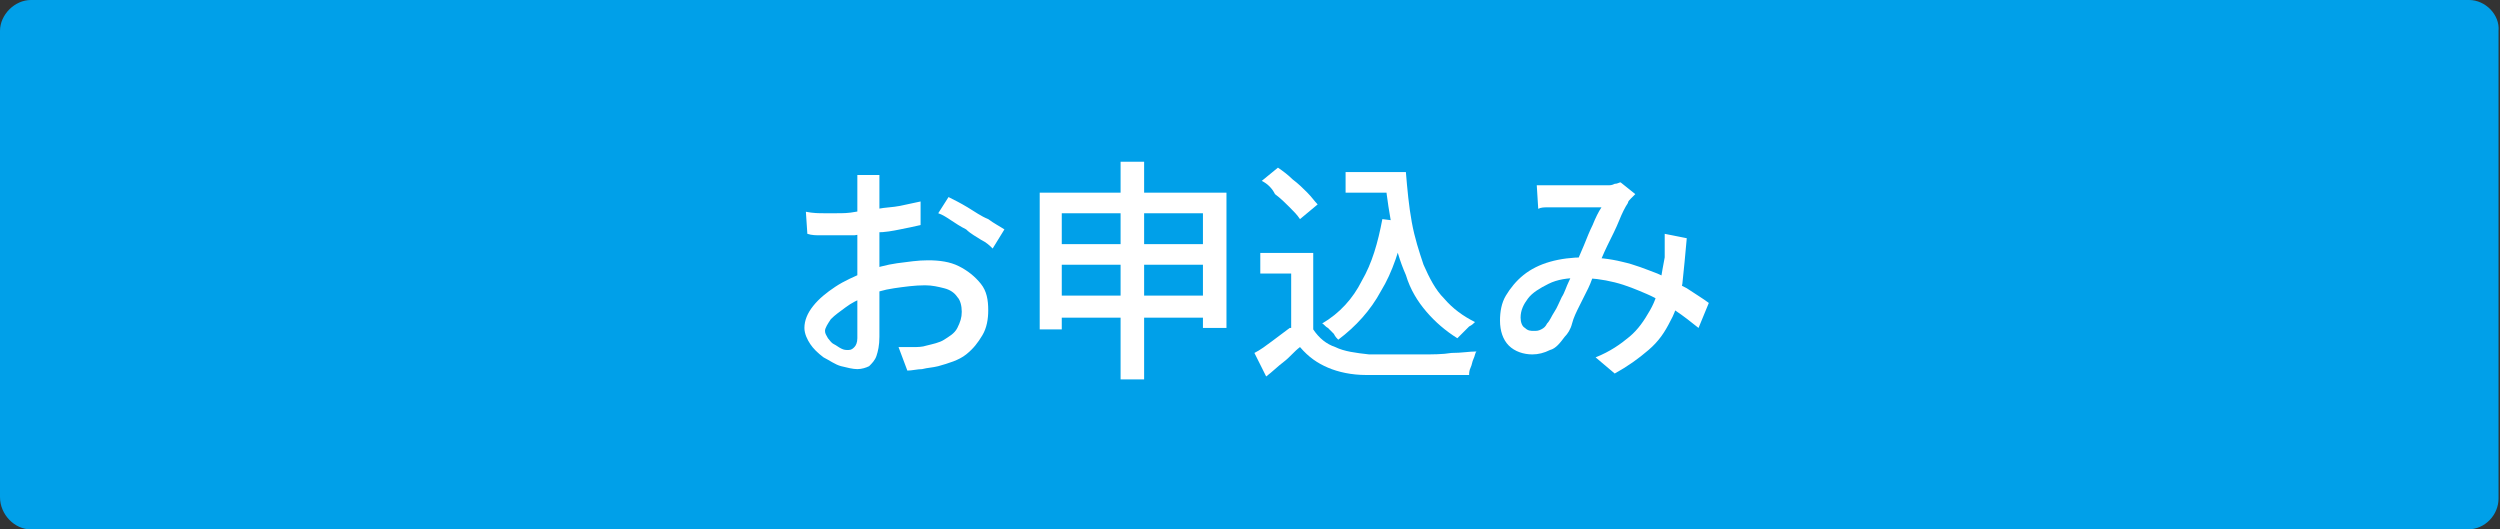
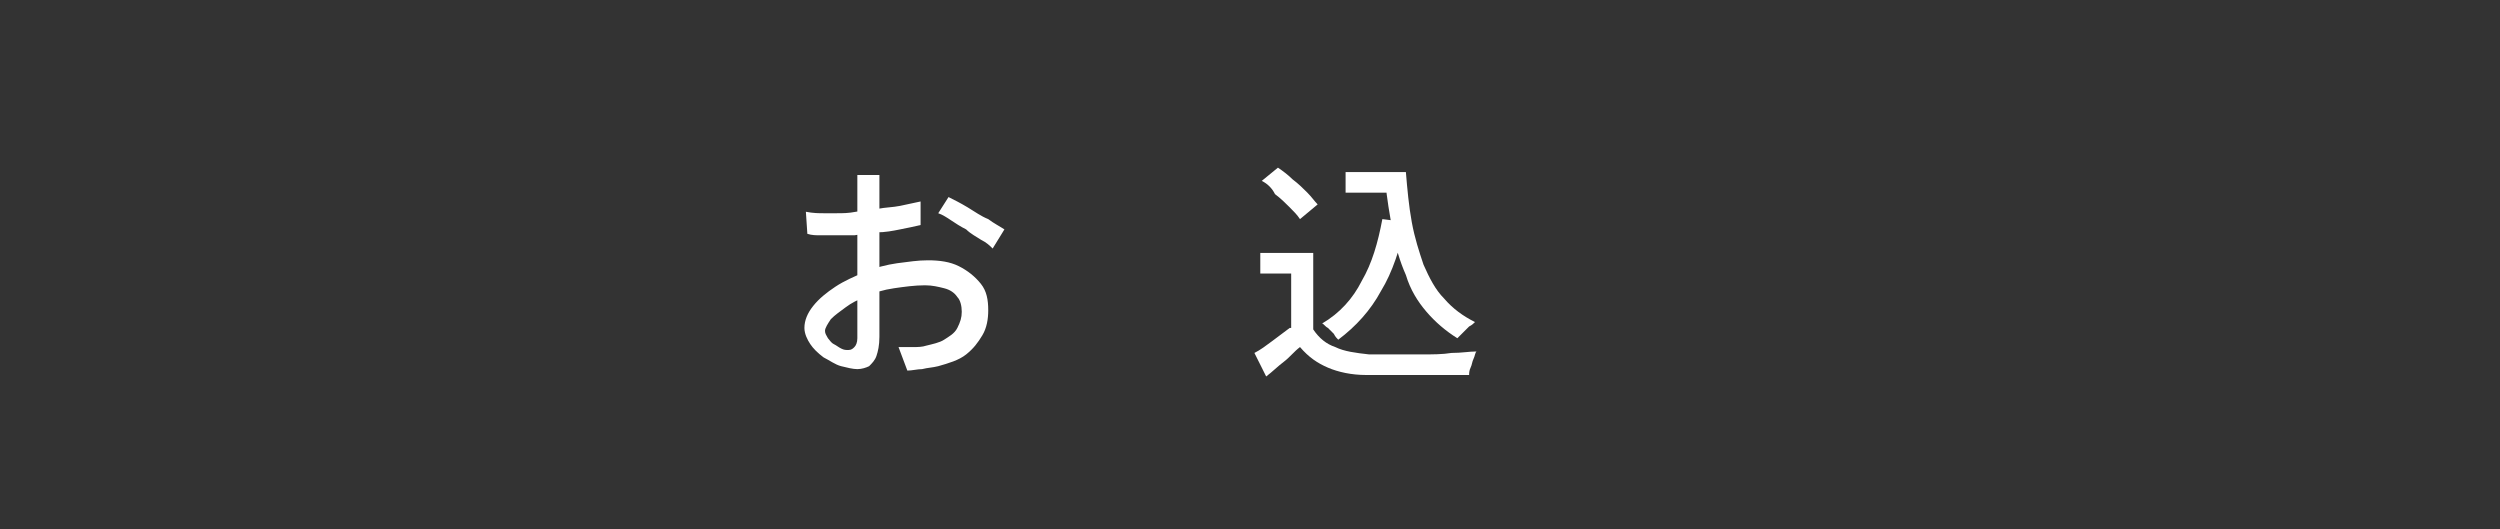
<svg xmlns="http://www.w3.org/2000/svg" version="1.1" id="レイヤー_1" x="0px" y="0px" viewBox="0 0 170 36" style="enable-background:new 0 0 170 36;" xml:space="preserve">
  <rect x="0" y="0" width="170" height="36" fill="#333333" stroke="none" />
  <style type="text/css">
	.st0{fill:#00A0E9;}
	.st1{fill:#FFFFFF;}
</style>
  <g>
-     <path class="st0" d="M2.1,35.5c-0.9,0-1.6-0.7-1.6-1.6V2.1c0-0.9,0.7-1.6,1.6-1.6h165.7c0.9,0,1.6,0.7,1.6,1.6v31.7   c0,0.9-0.7,1.6-1.6,1.6H2.1z" />
-     <path class="st0" d="M167.9,1c0.6,0,1.1,0.5,1.1,1.1v31.7c0,0.6-0.5,1.1-1.1,1.1H2.1C1.5,35,1,34.5,1,33.9V2.1C1,1.5,1.5,1,2.1,1   H167.9 M167.9,0H2.1C1,0,0,1,0,2.1v31.7C0,35,1,36,2.1,36h165.7c1.2,0,2.1-1,2.1-2.1V2.1C170,1,169,0,167.9,0L167.9,0z" />
-   </g>
+     </g>
  <g>
    <path class="st1" d="M59.8,11.6c0,0.1,0,0.2,0,0.4c0,0.1,0,0.3,0,0.4c0,0.2,0,0.3,0,0.4c0,0.3,0,0.6,0,1c0,0.4,0,0.8,0,1.2   c0,0.4,0,0.9,0,1.3c0,0.4,0,0.9,0,1.3c0,0.4,0,0.9,0,1.4c0,0.5,0,1,0,1.5c0,0.5,0,1,0,1.4c0,0.4,0,0.8,0,1c0,0.6-0.1,1-0.2,1.3   c-0.1,0.3-0.3,0.5-0.5,0.7c-0.2,0.1-0.5,0.2-0.8,0.2c-0.3,0-0.7-0.1-1.1-0.2s-0.8-0.4-1.2-0.6c-0.4-0.3-0.7-0.6-0.9-0.9   c-0.2-0.3-0.4-0.7-0.4-1.1c0-0.5,0.2-1,0.6-1.5c0.4-0.5,0.9-0.9,1.5-1.3c0.6-0.4,1.3-0.7,2-1c0.7-0.3,1.5-0.5,2.2-0.6   c0.8-0.1,1.4-0.2,2.1-0.2c0.8,0,1.5,0.1,2.1,0.4s1.1,0.7,1.5,1.2c0.4,0.5,0.5,1.1,0.5,1.8c0,0.6-0.1,1.2-0.4,1.7   c-0.3,0.5-0.6,0.9-1.1,1.3c-0.5,0.4-1.2,0.6-1.9,0.8c-0.4,0.1-0.7,0.1-1.1,0.2c-0.3,0-0.7,0.1-1,0.1l-0.6-1.6c0.3,0,0.6,0,1,0   c0.3,0,0.6,0,0.9-0.1c0.4-0.1,0.9-0.2,1.2-0.4s0.7-0.4,0.9-0.8s0.3-0.7,0.3-1.1c0-0.4-0.1-0.8-0.3-1c-0.2-0.3-0.5-0.5-0.9-0.6   c-0.4-0.1-0.8-0.2-1.3-0.2c-0.7,0-1.4,0.1-2.1,0.2c-0.7,0.1-1.4,0.3-2,0.6c-0.5,0.2-0.9,0.4-1.3,0.7c-0.4,0.3-0.7,0.5-1,0.8   c-0.2,0.3-0.4,0.6-0.4,0.8c0,0.2,0.1,0.3,0.2,0.5c0.1,0.1,0.2,0.3,0.4,0.4c0.2,0.1,0.3,0.2,0.5,0.3c0.2,0.1,0.3,0.1,0.5,0.1   c0.2,0,0.3-0.1,0.4-0.2c0.1-0.1,0.2-0.3,0.2-0.6c0-0.3,0-0.7,0-1.3c0-0.5,0-1.1,0-1.8c0-0.7,0-1.3,0-1.9c0-0.5,0-0.9,0-1.4   c0-0.5,0-1,0-1.4s0-0.9,0-1.2s0-0.6,0-0.8c0-0.1,0-0.3,0-0.4c0-0.2,0-0.3,0-0.5c0-0.2,0-0.3,0-0.4H59.8z M54.8,14.4   c0.5,0.1,0.9,0.1,1.2,0.1c0.3,0,0.6,0,0.9,0c0.4,0,0.8,0,1.3-0.1s1-0.1,1.5-0.2s1-0.1,1.5-0.2c0.5-0.1,0.9-0.2,1.4-0.3l0,1.6   c-0.4,0.1-0.9,0.2-1.4,0.3c-0.5,0.1-1,0.2-1.6,0.2c-0.5,0.1-1,0.1-1.5,0.2C57.8,16,57.4,16,57,16c-0.5,0-0.9,0-1.2,0   c-0.3,0-0.6,0-0.9-0.1L54.8,14.4z M64.5,13.4c0.4,0.2,0.8,0.4,1.3,0.7c0.5,0.3,0.9,0.6,1.4,0.8c0.4,0.3,0.8,0.5,1.1,0.7l-0.8,1.3   c-0.2-0.2-0.4-0.4-0.8-0.6c-0.3-0.2-0.7-0.4-1-0.7c-0.4-0.2-0.7-0.4-1-0.6c-0.3-0.2-0.6-0.4-0.9-0.5L64.5,13.4z" />
-     <path class="st1" d="M70.7,13.1h12.7v9.2h-1.6v-7.8h-9.6v7.9h-1.5V13.1z M71.7,16.6h10.9V18H71.7V16.6z M71.7,20.1h10.9v1.5H71.7   V20.1z M76.2,11h1.6v14.8h-1.6V11z" />
    <path class="st1" d="M89.3,22.4c0.4,0.6,0.9,1,1.5,1.2c0.6,0.3,1.4,0.4,2.3,0.5c0.5,0,1,0,1.6,0c0.6,0,1.3,0,2,0c0.7,0,1.4,0,2-0.1   c0.7,0,1.2-0.1,1.7-0.1c-0.1,0.1-0.1,0.3-0.2,0.5s-0.1,0.4-0.2,0.6c-0.1,0.2-0.1,0.4-0.1,0.5c-0.5,0-1,0-1.6,0c-0.6,0-1.2,0-1.9,0   c-0.6,0-1.3,0-1.9,0c-0.6,0-1.1,0-1.6,0c-1,0-1.9-0.2-2.6-0.5c-0.7-0.3-1.3-0.7-1.9-1.4c-0.4,0.3-0.7,0.7-1.1,1   c-0.4,0.3-0.8,0.7-1.2,1l-0.8-1.6c0.4-0.2,0.8-0.5,1.2-0.8c0.4-0.3,0.8-0.6,1.2-0.9H89.3z M89.3,17.2V23h-1.5v-4.4h-2.1v-1.4H89.3z    M85.8,12.3l1.1-0.9c0.3,0.2,0.7,0.5,1,0.8c0.4,0.3,0.7,0.6,1,0.9c0.3,0.3,0.5,0.6,0.7,0.8l-1.2,1c-0.2-0.3-0.4-0.5-0.7-0.8   c-0.3-0.3-0.6-0.6-1-0.9C86.5,12.8,86.2,12.5,85.8,12.3z M94,14.9l1.6,0.2c-0.4,1.8-0.9,3.4-1.7,4.7c-0.7,1.3-1.7,2.4-2.9,3.3   c-0.1-0.1-0.2-0.2-0.3-0.4c-0.1-0.1-0.3-0.3-0.4-0.4c-0.2-0.1-0.3-0.3-0.4-0.3c1.2-0.7,2.1-1.7,2.7-2.9   C93.3,17.9,93.7,16.5,94,14.9z M91.5,11.7h3.4v1.4h-3.4V11.7z M94,11.7h1.6c0.1,1.2,0.2,2.3,0.4,3.4s0.5,2,0.8,2.9   c0.4,0.9,0.8,1.7,1.4,2.3c0.6,0.7,1.3,1.2,2.1,1.6c-0.1,0.1-0.2,0.2-0.4,0.3c-0.1,0.1-0.3,0.3-0.4,0.4c-0.1,0.1-0.3,0.3-0.4,0.4   c-0.8-0.5-1.5-1.1-2.1-1.8c-0.6-0.7-1.1-1.5-1.4-2.5c-0.4-0.9-0.7-1.9-0.9-3c-0.2-1.1-0.4-2.2-0.5-3.4H94V11.7z" />
-     <path class="st1" d="M104.5,12.6c0.2,0,0.4,0,0.7,0s0.4,0,0.6,0c0.2,0,0.5,0,0.8,0s0.7,0,1,0s0.7,0,1,0c0.3,0,0.5,0,0.7,0   c0.2,0,0.3,0,0.5-0.1c0.2,0,0.3-0.1,0.4-0.1l1,0.8c-0.1,0.1-0.2,0.2-0.3,0.3c-0.1,0.1-0.2,0.2-0.2,0.3c-0.2,0.3-0.4,0.7-0.6,1.2   c-0.2,0.5-0.5,1.1-0.8,1.7c-0.3,0.6-0.5,1.2-0.8,1.7c-0.2,0.4-0.3,0.8-0.5,1.2s-0.4,0.8-0.6,1.2s-0.4,0.8-0.5,1.2s-0.3,0.7-0.5,0.9   c-0.3,0.4-0.6,0.8-1,0.9c-0.4,0.2-0.8,0.3-1.2,0.3c-0.6,0-1.2-0.2-1.6-0.6c-0.4-0.4-0.6-1-0.6-1.7c0-0.6,0.1-1.2,0.4-1.7   s0.7-1,1.2-1.4s1.1-0.7,1.8-0.9c0.7-0.2,1.5-0.3,2.3-0.3c0.9,0,1.8,0.1,2.6,0.3c0.9,0.2,1.6,0.5,2.4,0.8c0.7,0.3,1.4,0.7,2,1   c0.6,0.4,1.1,0.7,1.5,1l-0.7,1.7c-0.5-0.4-1-0.8-1.6-1.2c-0.6-0.4-1.2-0.8-1.9-1.1c-0.7-0.3-1.4-0.6-2.2-0.8   c-0.8-0.2-1.6-0.3-2.4-0.3c-0.8,0-1.5,0.1-2.1,0.4c-0.6,0.3-1.1,0.6-1.4,1c-0.3,0.4-0.5,0.8-0.5,1.3c0,0.3,0.1,0.6,0.3,0.7   c0.2,0.2,0.4,0.2,0.6,0.2c0.2,0,0.3,0,0.5-0.1s0.3-0.2,0.4-0.4c0.2-0.2,0.3-0.5,0.5-0.8c0.2-0.3,0.3-0.6,0.5-1   c0.2-0.3,0.3-0.7,0.5-1.1c0.2-0.4,0.3-0.7,0.4-1c0.2-0.5,0.4-0.9,0.6-1.4c0.2-0.5,0.4-1,0.6-1.4c0.2-0.5,0.4-0.9,0.6-1.2   c-0.2,0-0.4,0-0.6,0c-0.3,0-0.6,0-0.9,0s-0.6,0-0.9,0c-0.3,0-0.5,0-0.7,0c-0.2,0-0.4,0-0.6,0s-0.4,0-0.6,0.1L104.5,12.6z    M114.7,16.2c-0.1,1.1-0.2,2.2-0.3,3.1c-0.2,0.9-0.4,1.8-0.8,2.5c-0.4,0.8-0.8,1.4-1.5,2s-1.4,1.1-2.3,1.6l-1.3-1.1   c1-0.4,1.7-0.9,2.3-1.4s1-1.1,1.4-1.8s0.5-1.2,0.7-1.9c0.1-0.6,0.2-1.2,0.3-1.7c0-0.3,0-0.5,0-0.8c0-0.3,0-0.5,0-0.8L114.7,16.2z" />
  </g>
  <g>
</g>
  <g>
</g>
  <g>
</g>
  <g>
</g>
  <g>
</g>
  <g>
</g>
  <g>
</g>
  <g>
</g>
  <g>
</g>
  <g>
</g>
  <g>
</g>
  <g>
</g>
  <g>
</g>
  <g>
</g>
  <g>
</g>
</svg>